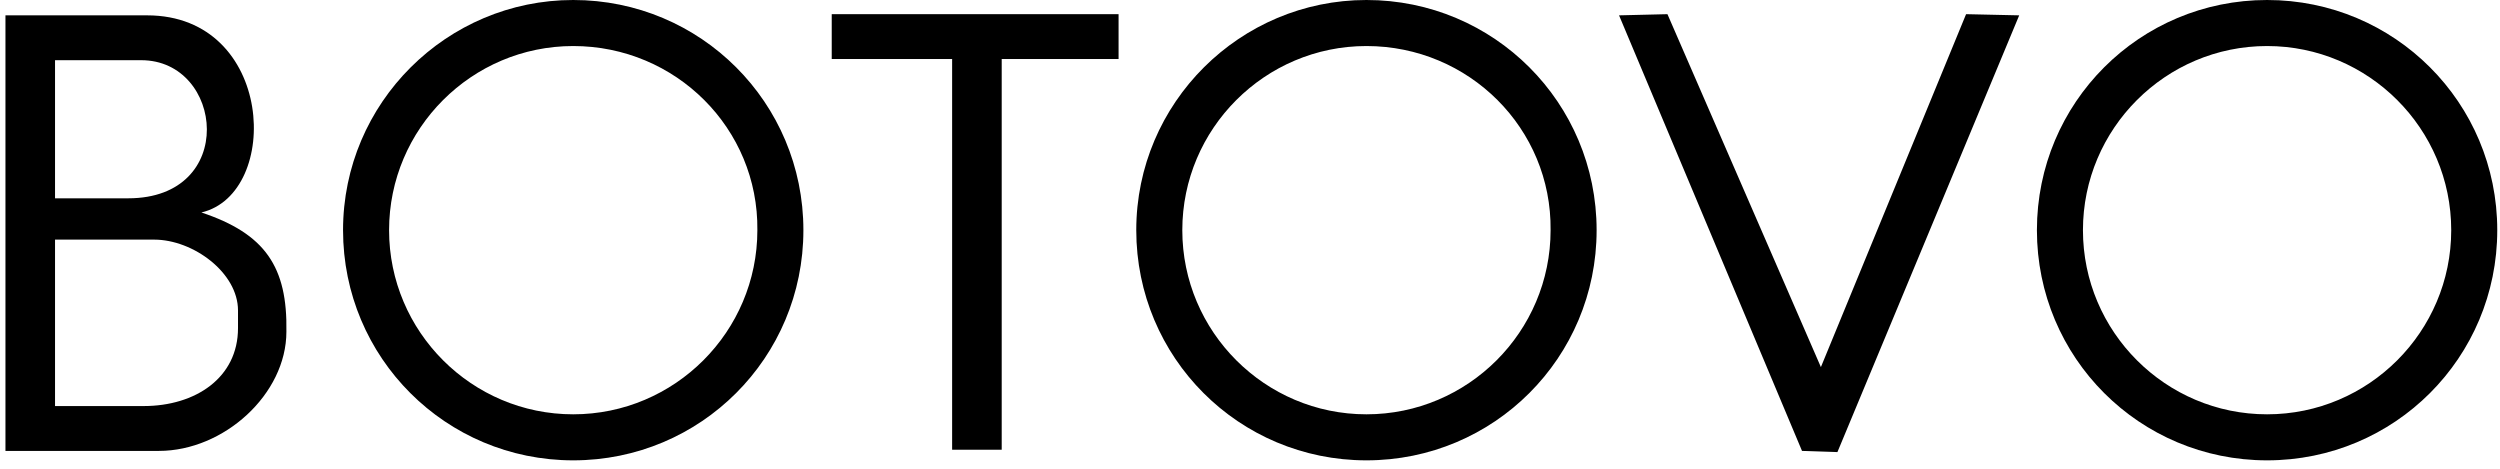
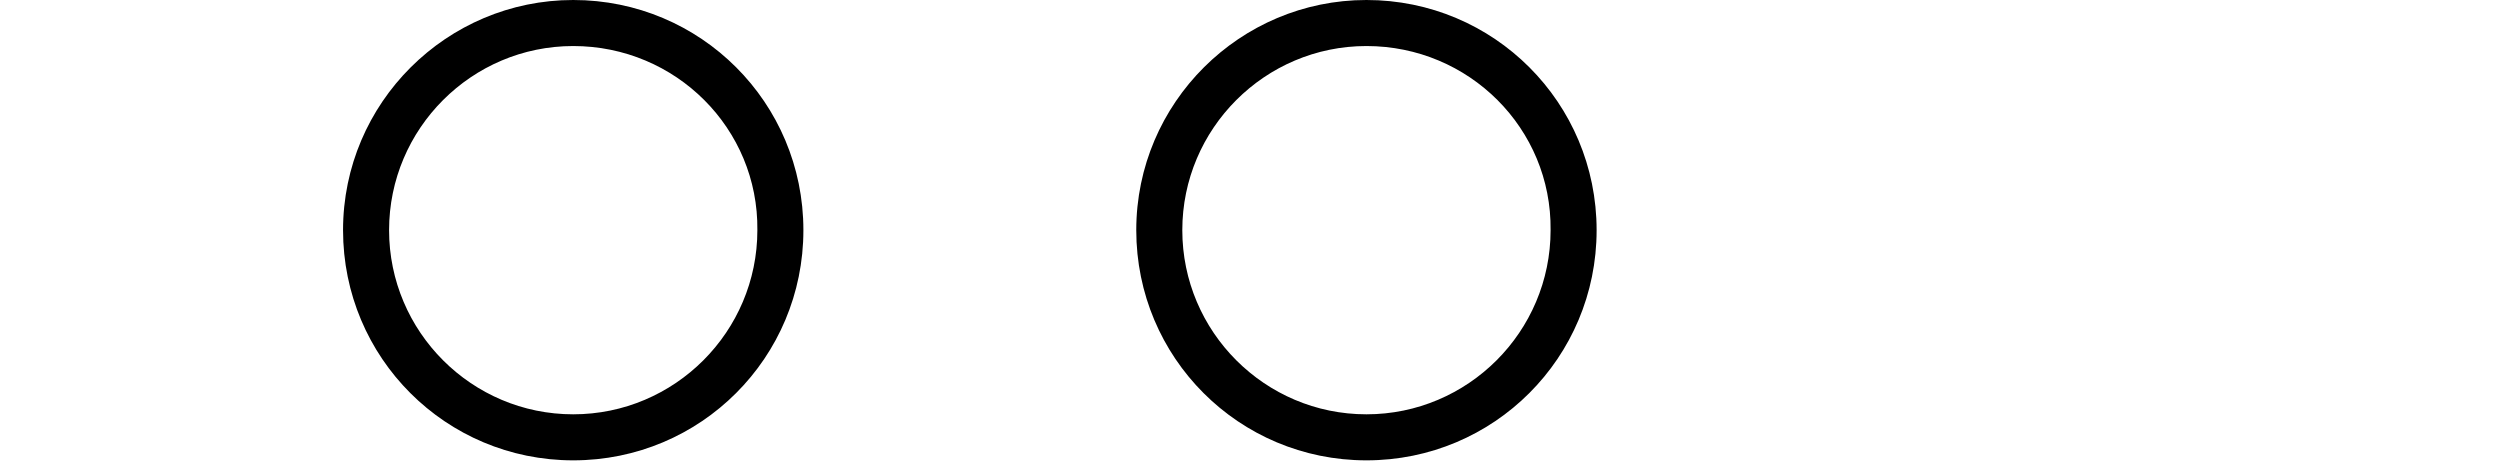
<svg xmlns="http://www.w3.org/2000/svg" width="229" height="43" viewBox="0 0 229 43" fill="none">
-   <path d="M5.041 21.949H14.124C17.692 21.949 21.801 24.977 21.801 28.437V30.058C21.801 34.6 17.908 37.195 13.151 37.195H5.041V21.949ZM5.041 5.514H12.934C20.503 5.514 21.801 18.165 11.745 18.165H5.041V5.514ZM18.449 19.462C25.801 17.732 25.152 1.406 13.475 1.406H0.5V41.303H14.556C20.503 41.303 26.234 36.113 26.234 30.383C26.342 24.436 24.287 21.409 18.449 19.462Z" fill="black" />
-   <path d="M148.305 1.406L165.064 41.303L168.308 41.411L184.959 1.406L180.093 1.298L166.794 33.627L152.738 1.298L148.305 1.406Z" fill="black" />
-   <path d="M207.665 0C219.342 0 228.749 9.407 228.749 21.084C228.749 32.761 219.342 42.168 207.665 42.168C195.988 42.168 186.581 32.761 186.581 21.084C186.581 9.407 195.988 0 207.665 0ZM207.665 4.217C198.366 4.217 190.798 11.786 190.798 21.084C190.798 30.383 198.366 37.951 207.665 37.951C216.964 37.951 224.532 30.383 224.532 21.084C224.532 11.786 216.964 4.217 207.665 4.217Z" fill="black" />
  <path d="M125.166 0C136.844 0 146.25 9.407 146.25 21.084C146.25 32.761 136.844 42.168 125.166 42.168C113.489 42.168 104.082 32.761 104.082 21.084C104.082 9.407 113.597 0 125.166 0ZM125.166 4.217C115.868 4.217 108.299 11.786 108.299 21.084C108.299 30.383 115.868 37.951 125.166 37.951C134.465 37.951 142.034 30.383 142.034 21.084C142.142 11.786 134.573 4.217 125.166 4.217Z" fill="black" />
  <path d="M52.507 0C64.185 0 73.591 9.407 73.591 21.084C73.591 32.761 64.185 42.168 52.507 42.168C40.83 42.168 31.423 32.761 31.423 21.084C31.423 9.407 40.938 0 52.507 0ZM52.507 4.217C43.209 4.217 35.64 11.786 35.64 21.084C35.64 30.383 43.209 37.951 52.507 37.951C61.806 37.951 69.375 30.383 69.375 21.084C69.483 11.786 61.914 4.217 52.507 4.217Z" fill="black" />
-   <path d="M76.186 5.406H87.215V41.195H91.756V5.406H102.461V1.298H76.186V5.406Z" fill="black" />
</svg>